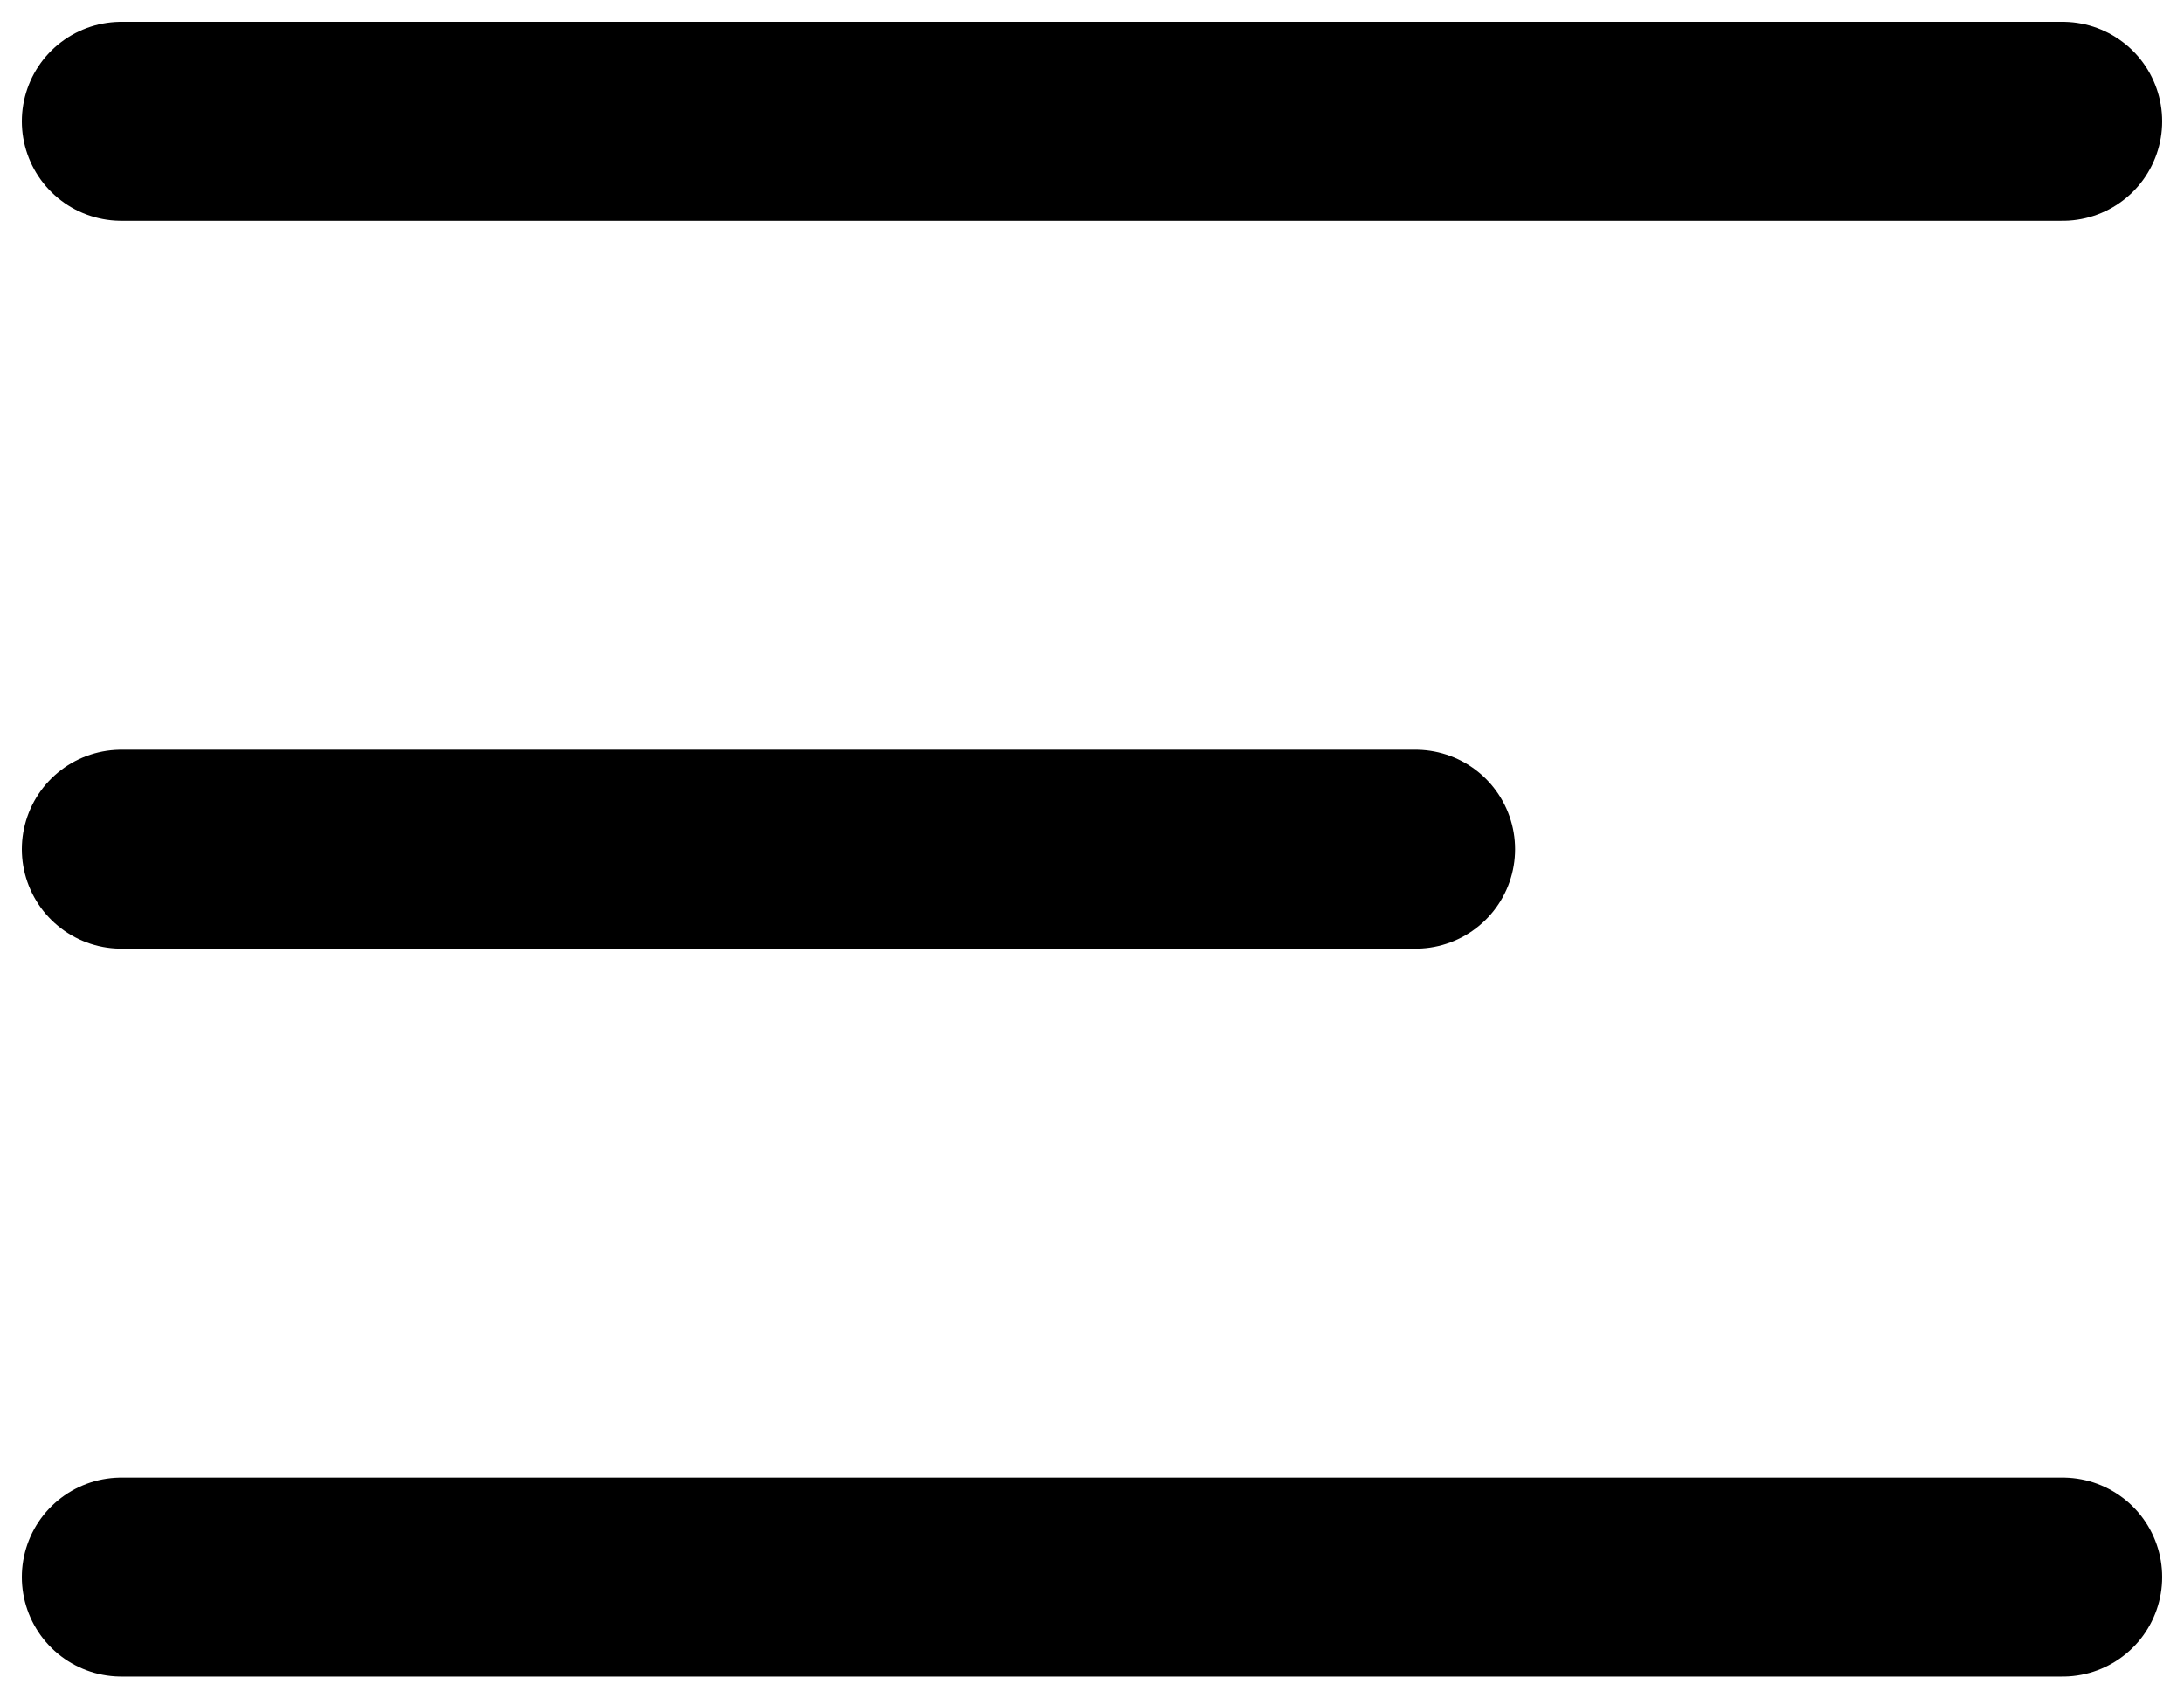
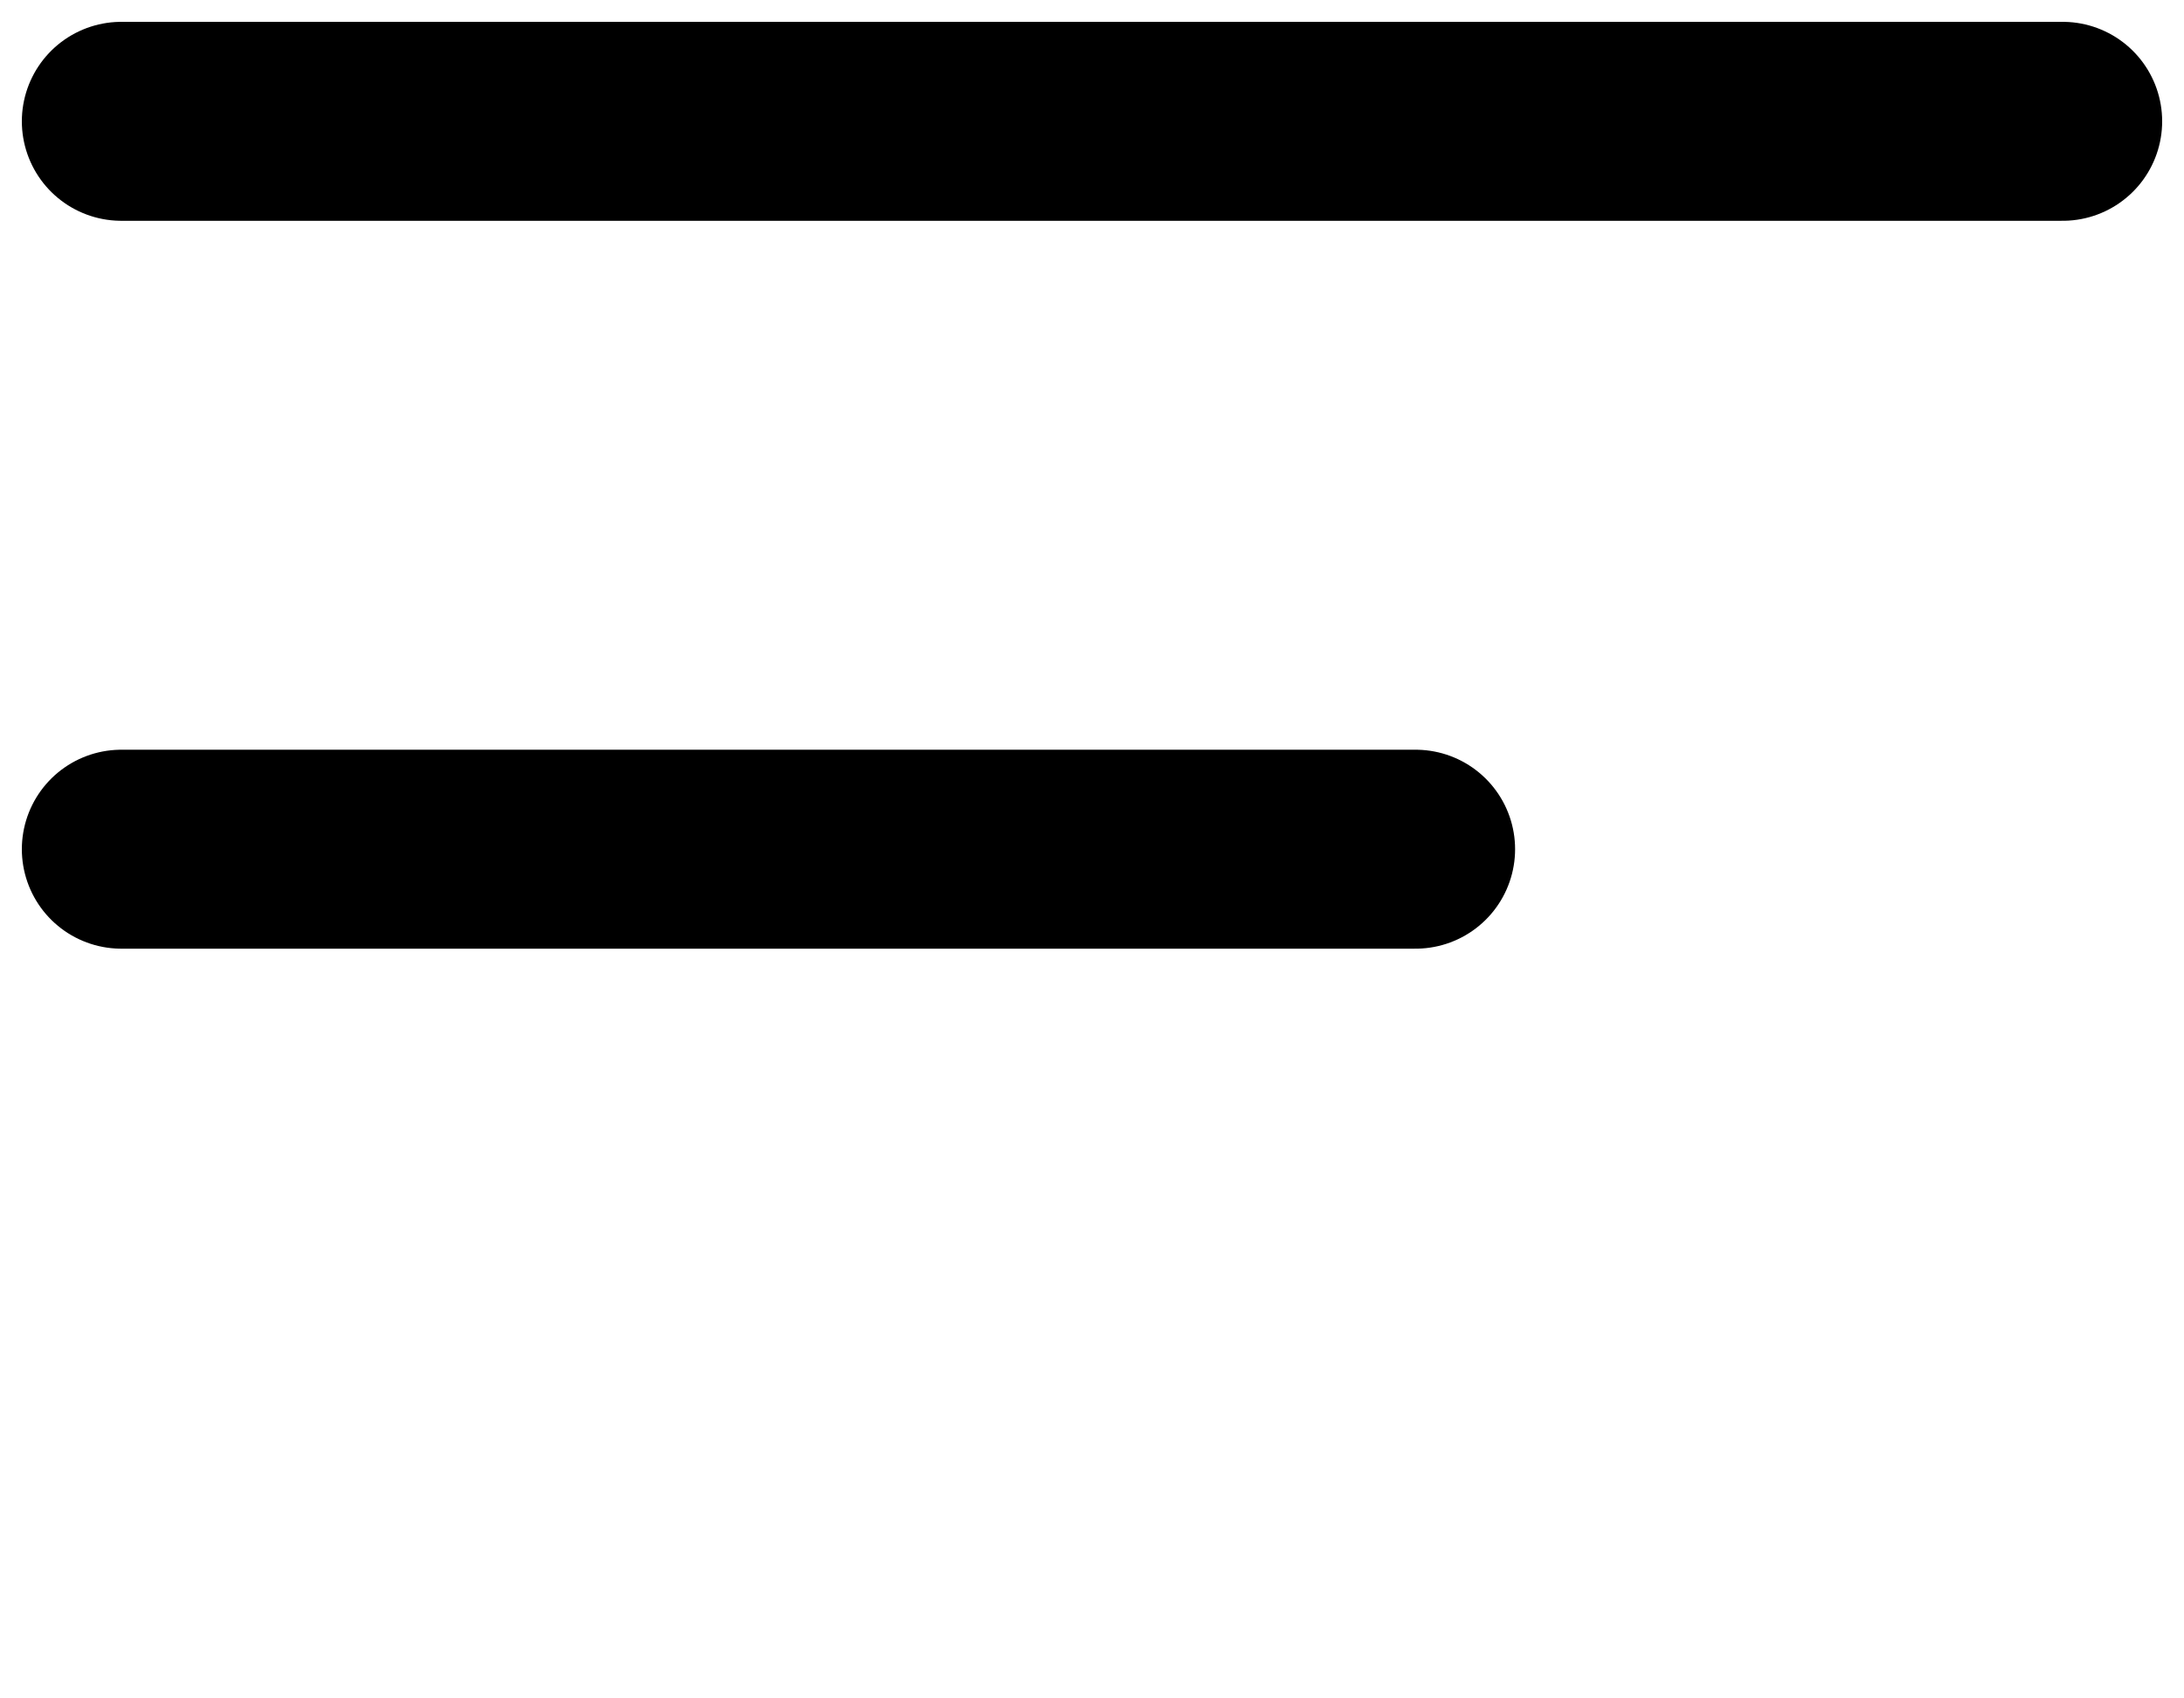
<svg xmlns="http://www.w3.org/2000/svg" width="18" height="14" viewBox="0 0 18 14" fill="none">
-   <path d="M1 7H11.667M1 1H17M1 13H17" stroke="black" stroke-width="1.64" stroke-linecap="round" stroke-linejoin="round" />
+   <path d="M1 7H11.667M1 1H17M1 13" stroke="black" stroke-width="1.64" stroke-linecap="round" stroke-linejoin="round" />
</svg>